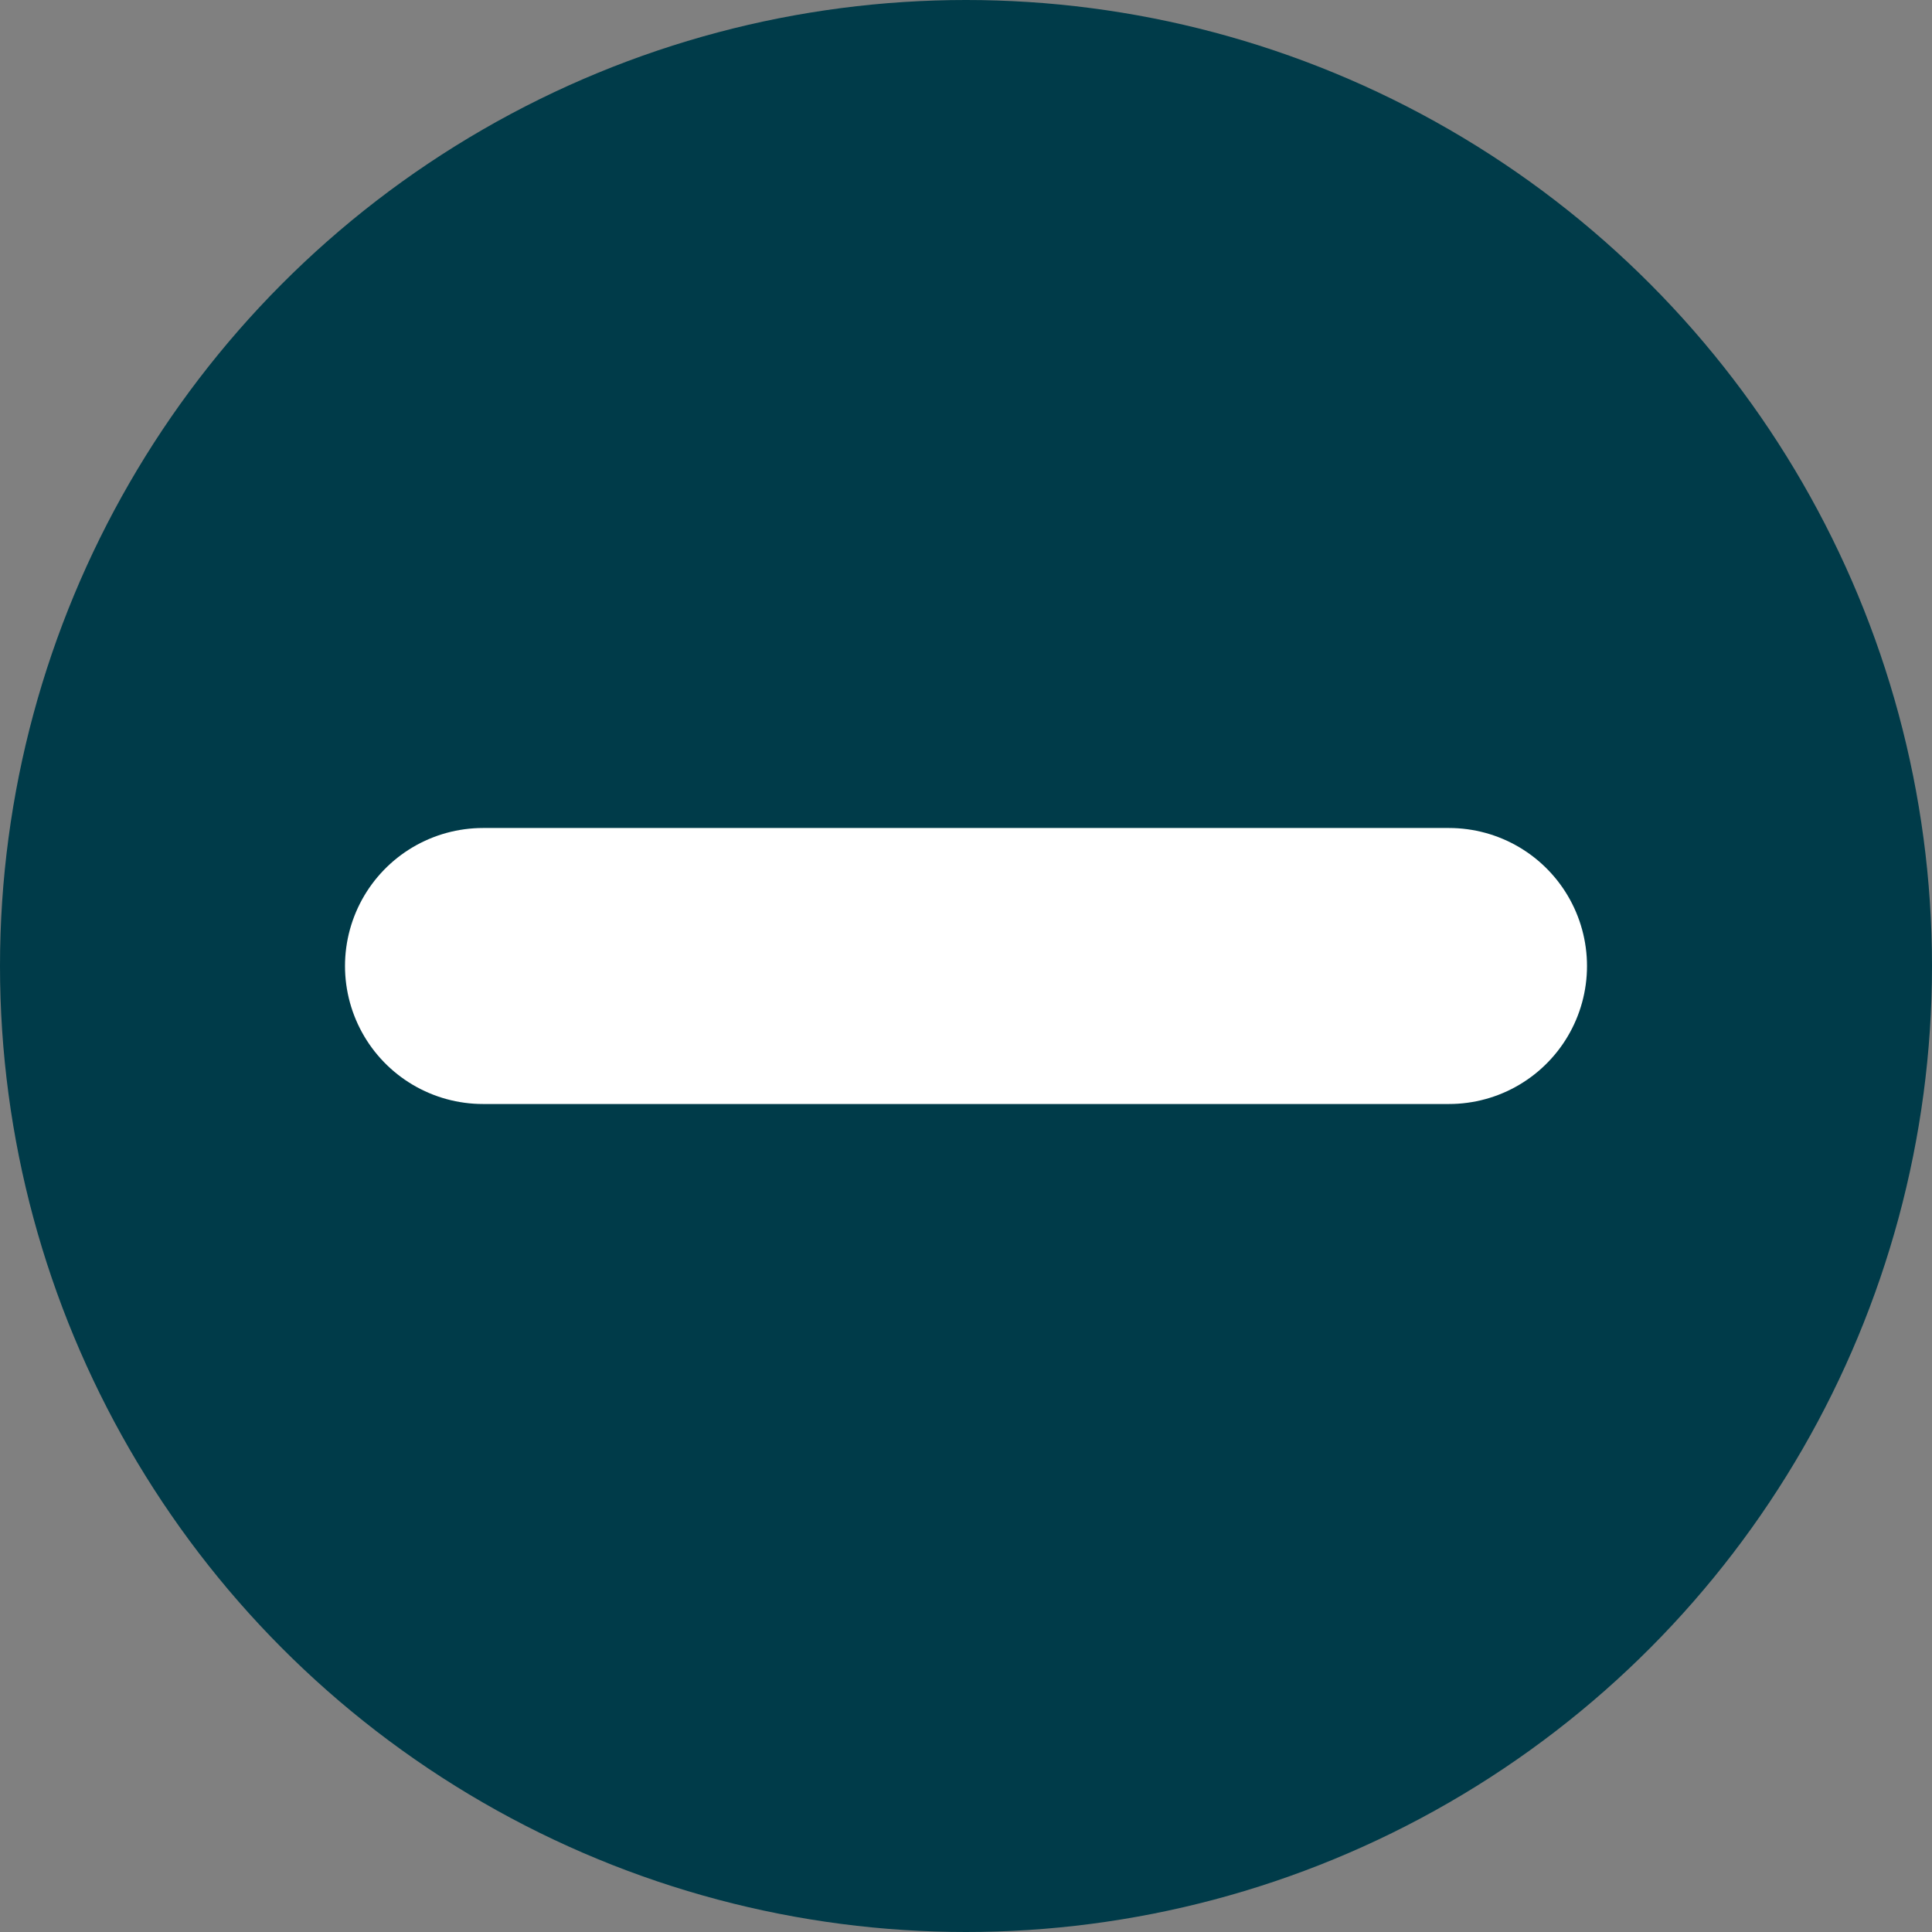
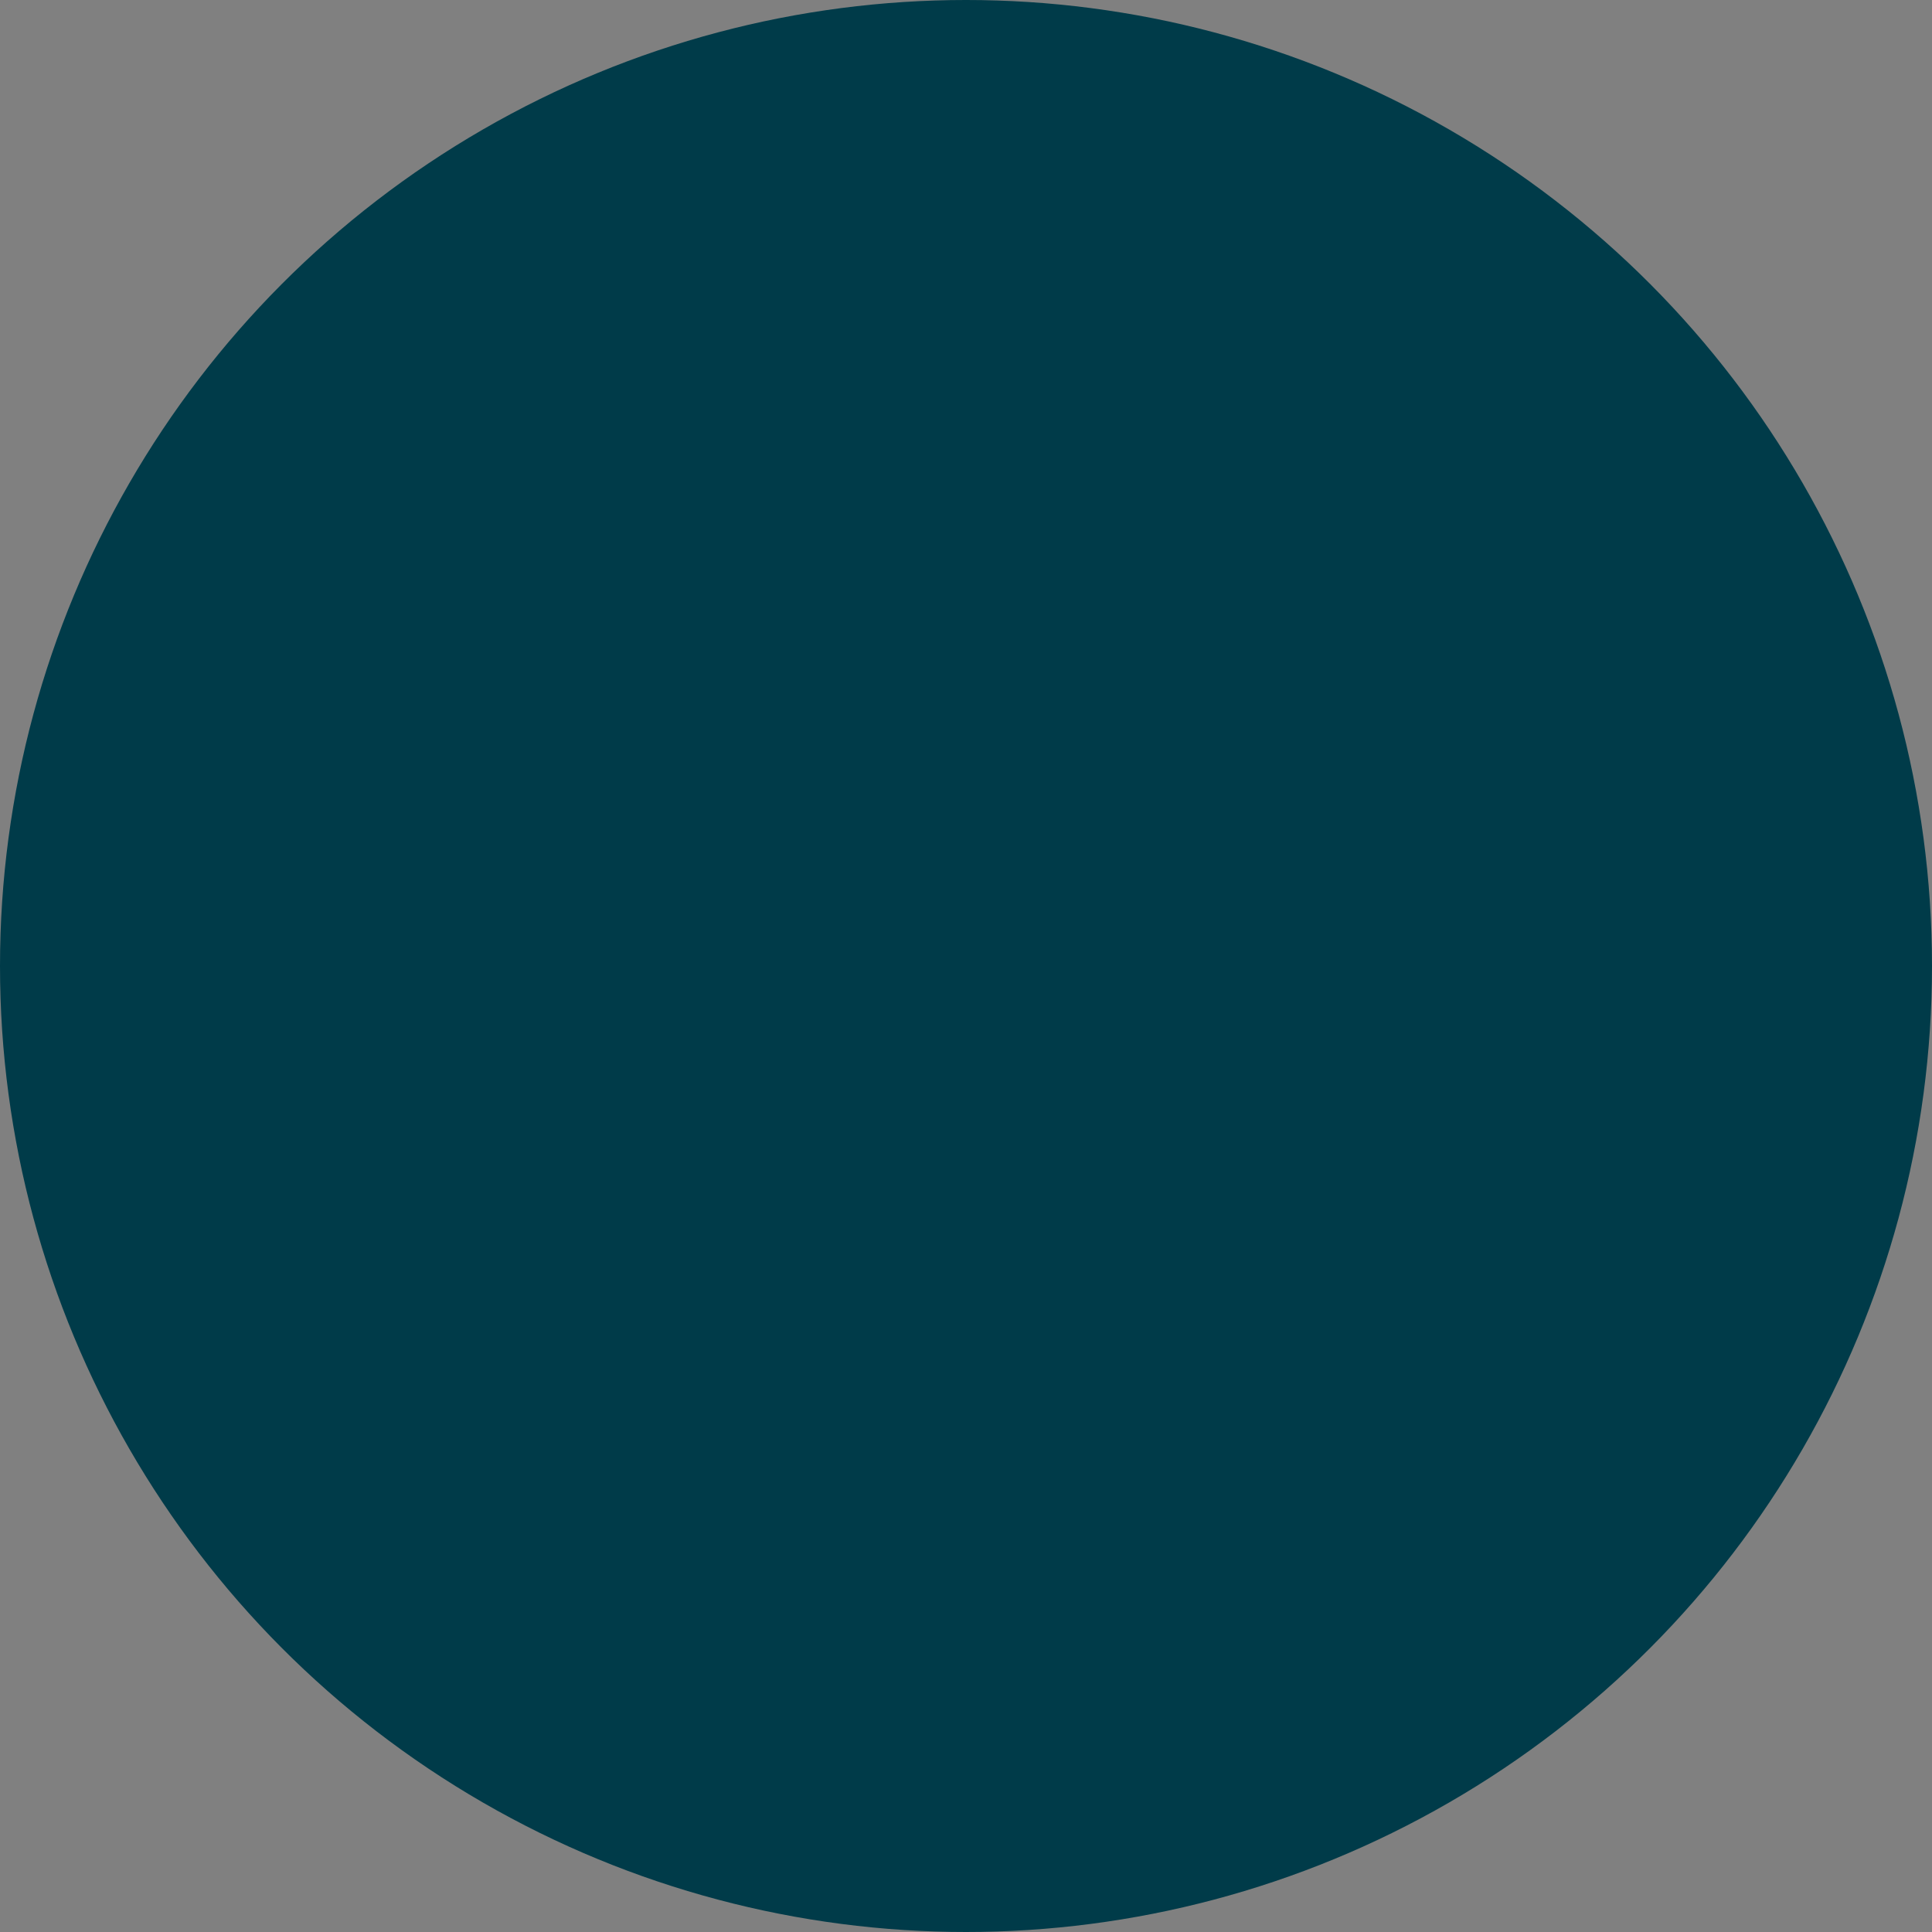
<svg xmlns="http://www.w3.org/2000/svg" id="a" viewBox="0 0 28 28">
  <rect x="0" y="0" width="28" height="28" fill="#808080" stroke="none" />
  <circle cx="14" cy="14" r="14" fill="#003b49" />
-   <line id="b" x1="7" y1="14" x2="21" y2="14" fill="none" stroke="#fff" stroke-linecap="round" stroke-width="4" />
</svg>